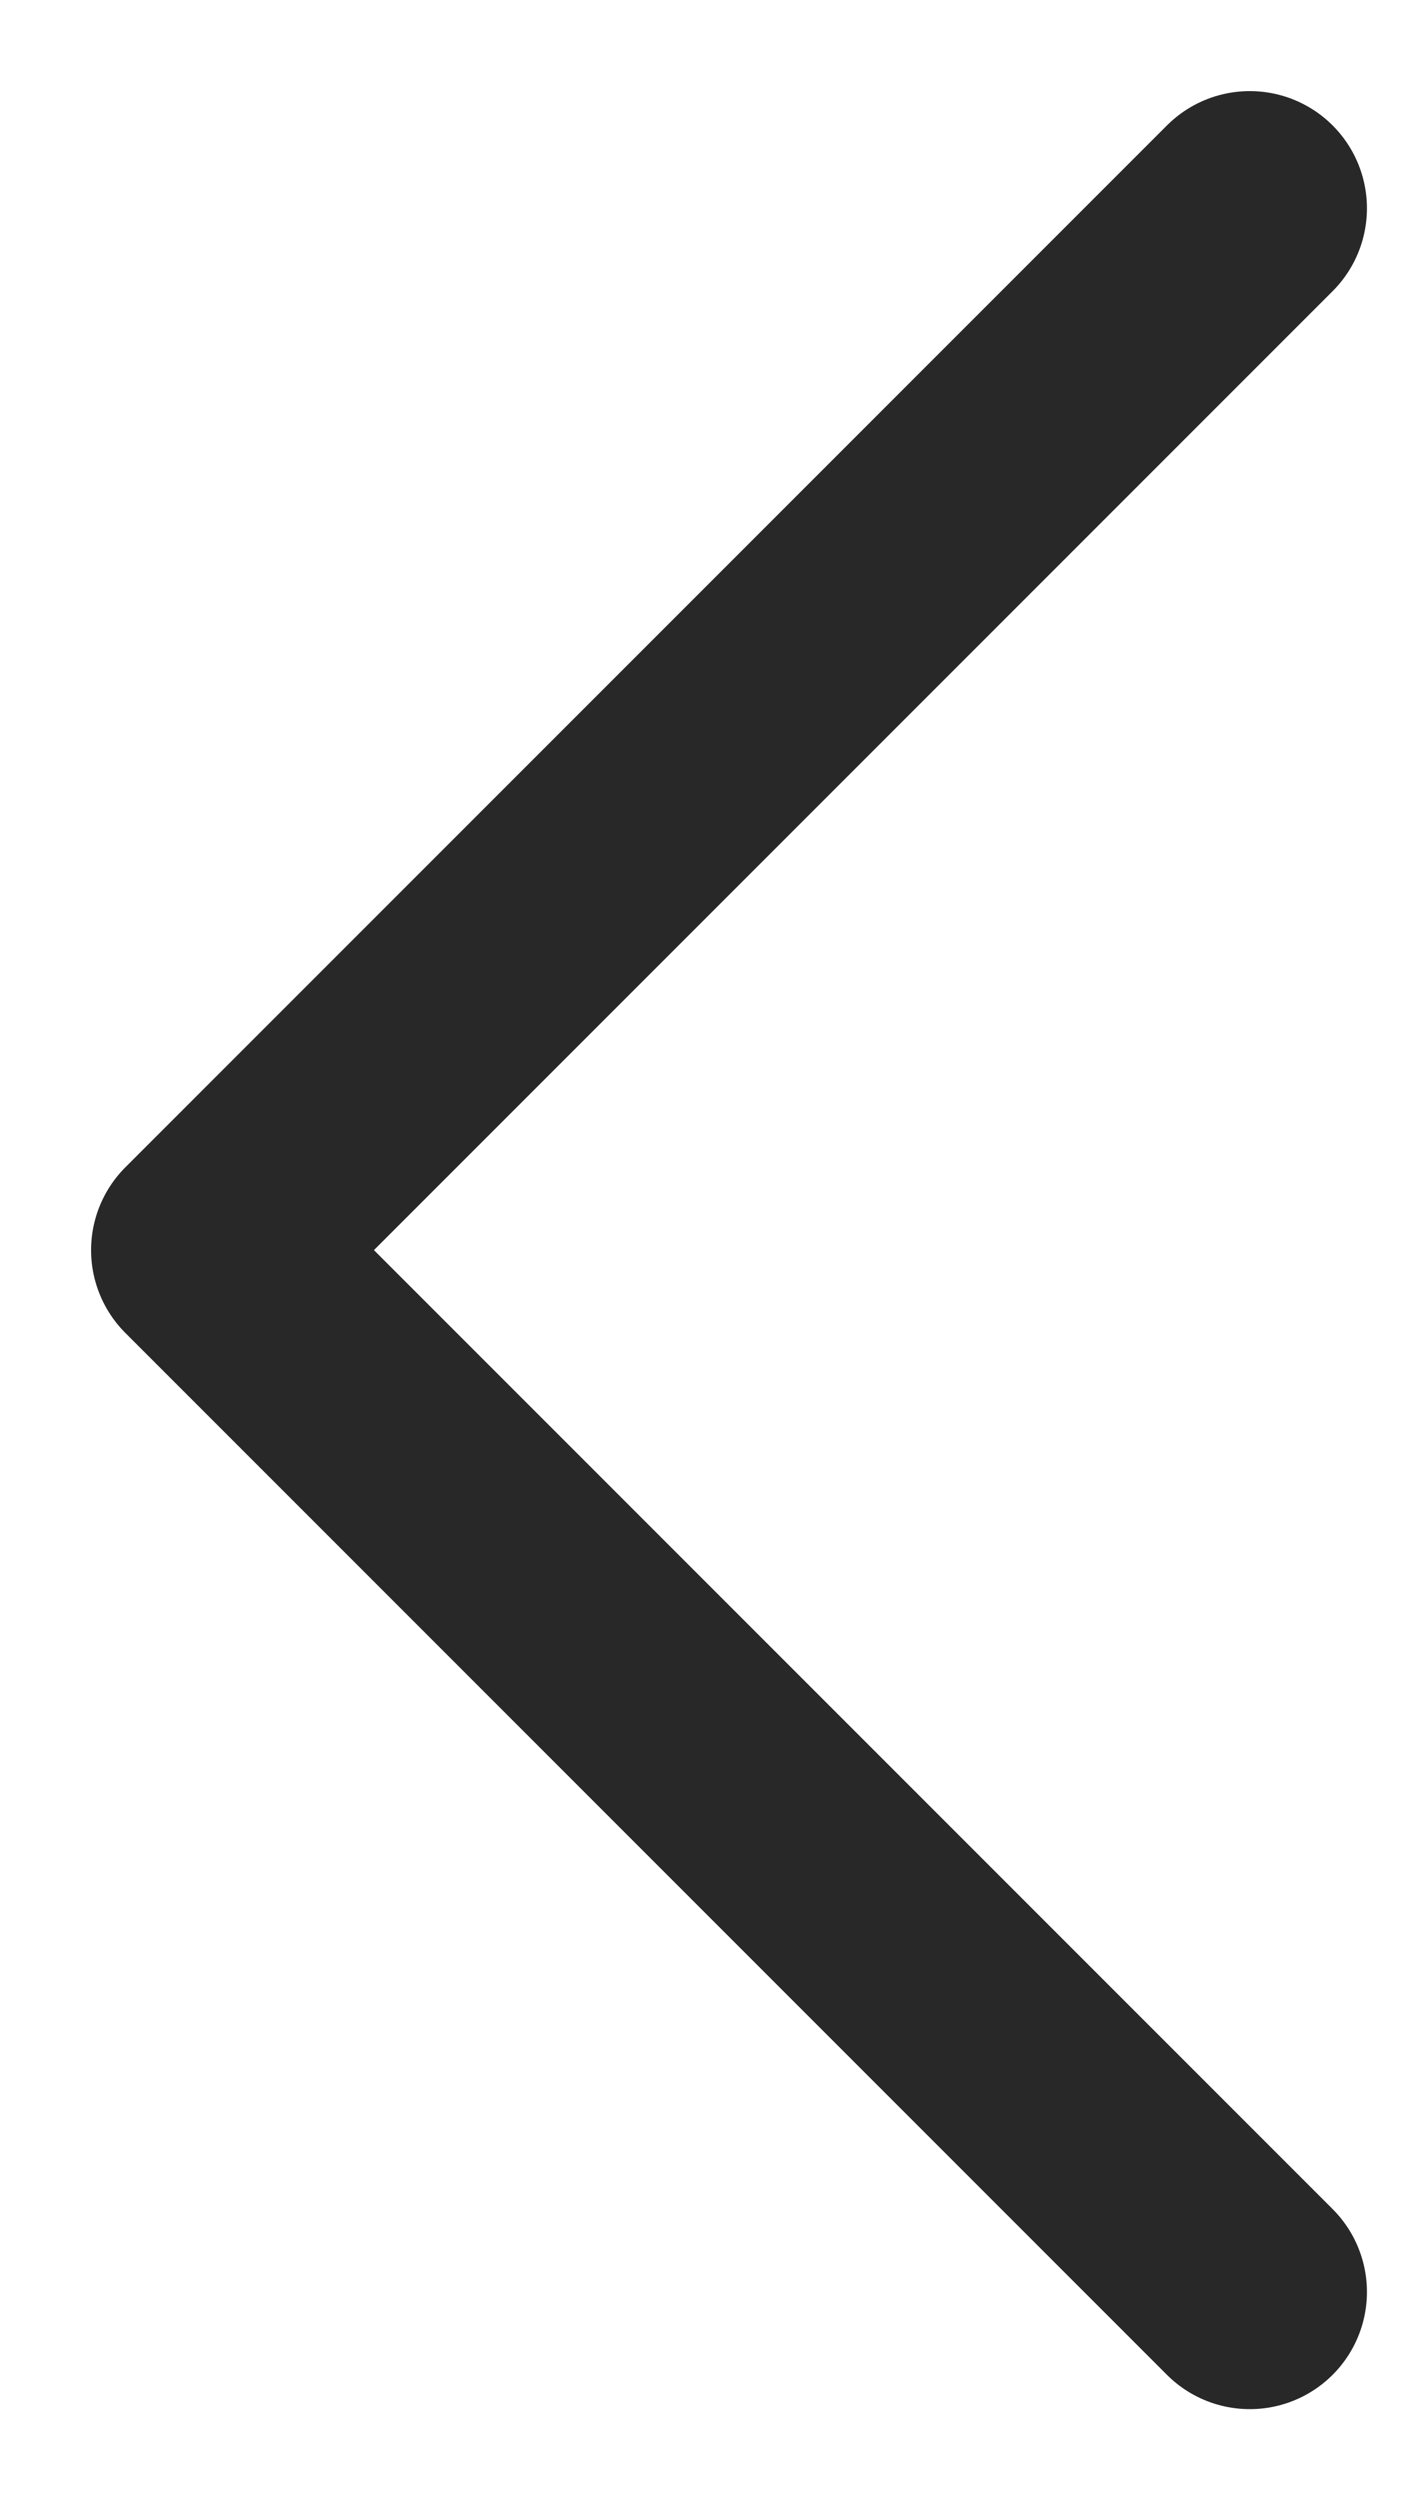
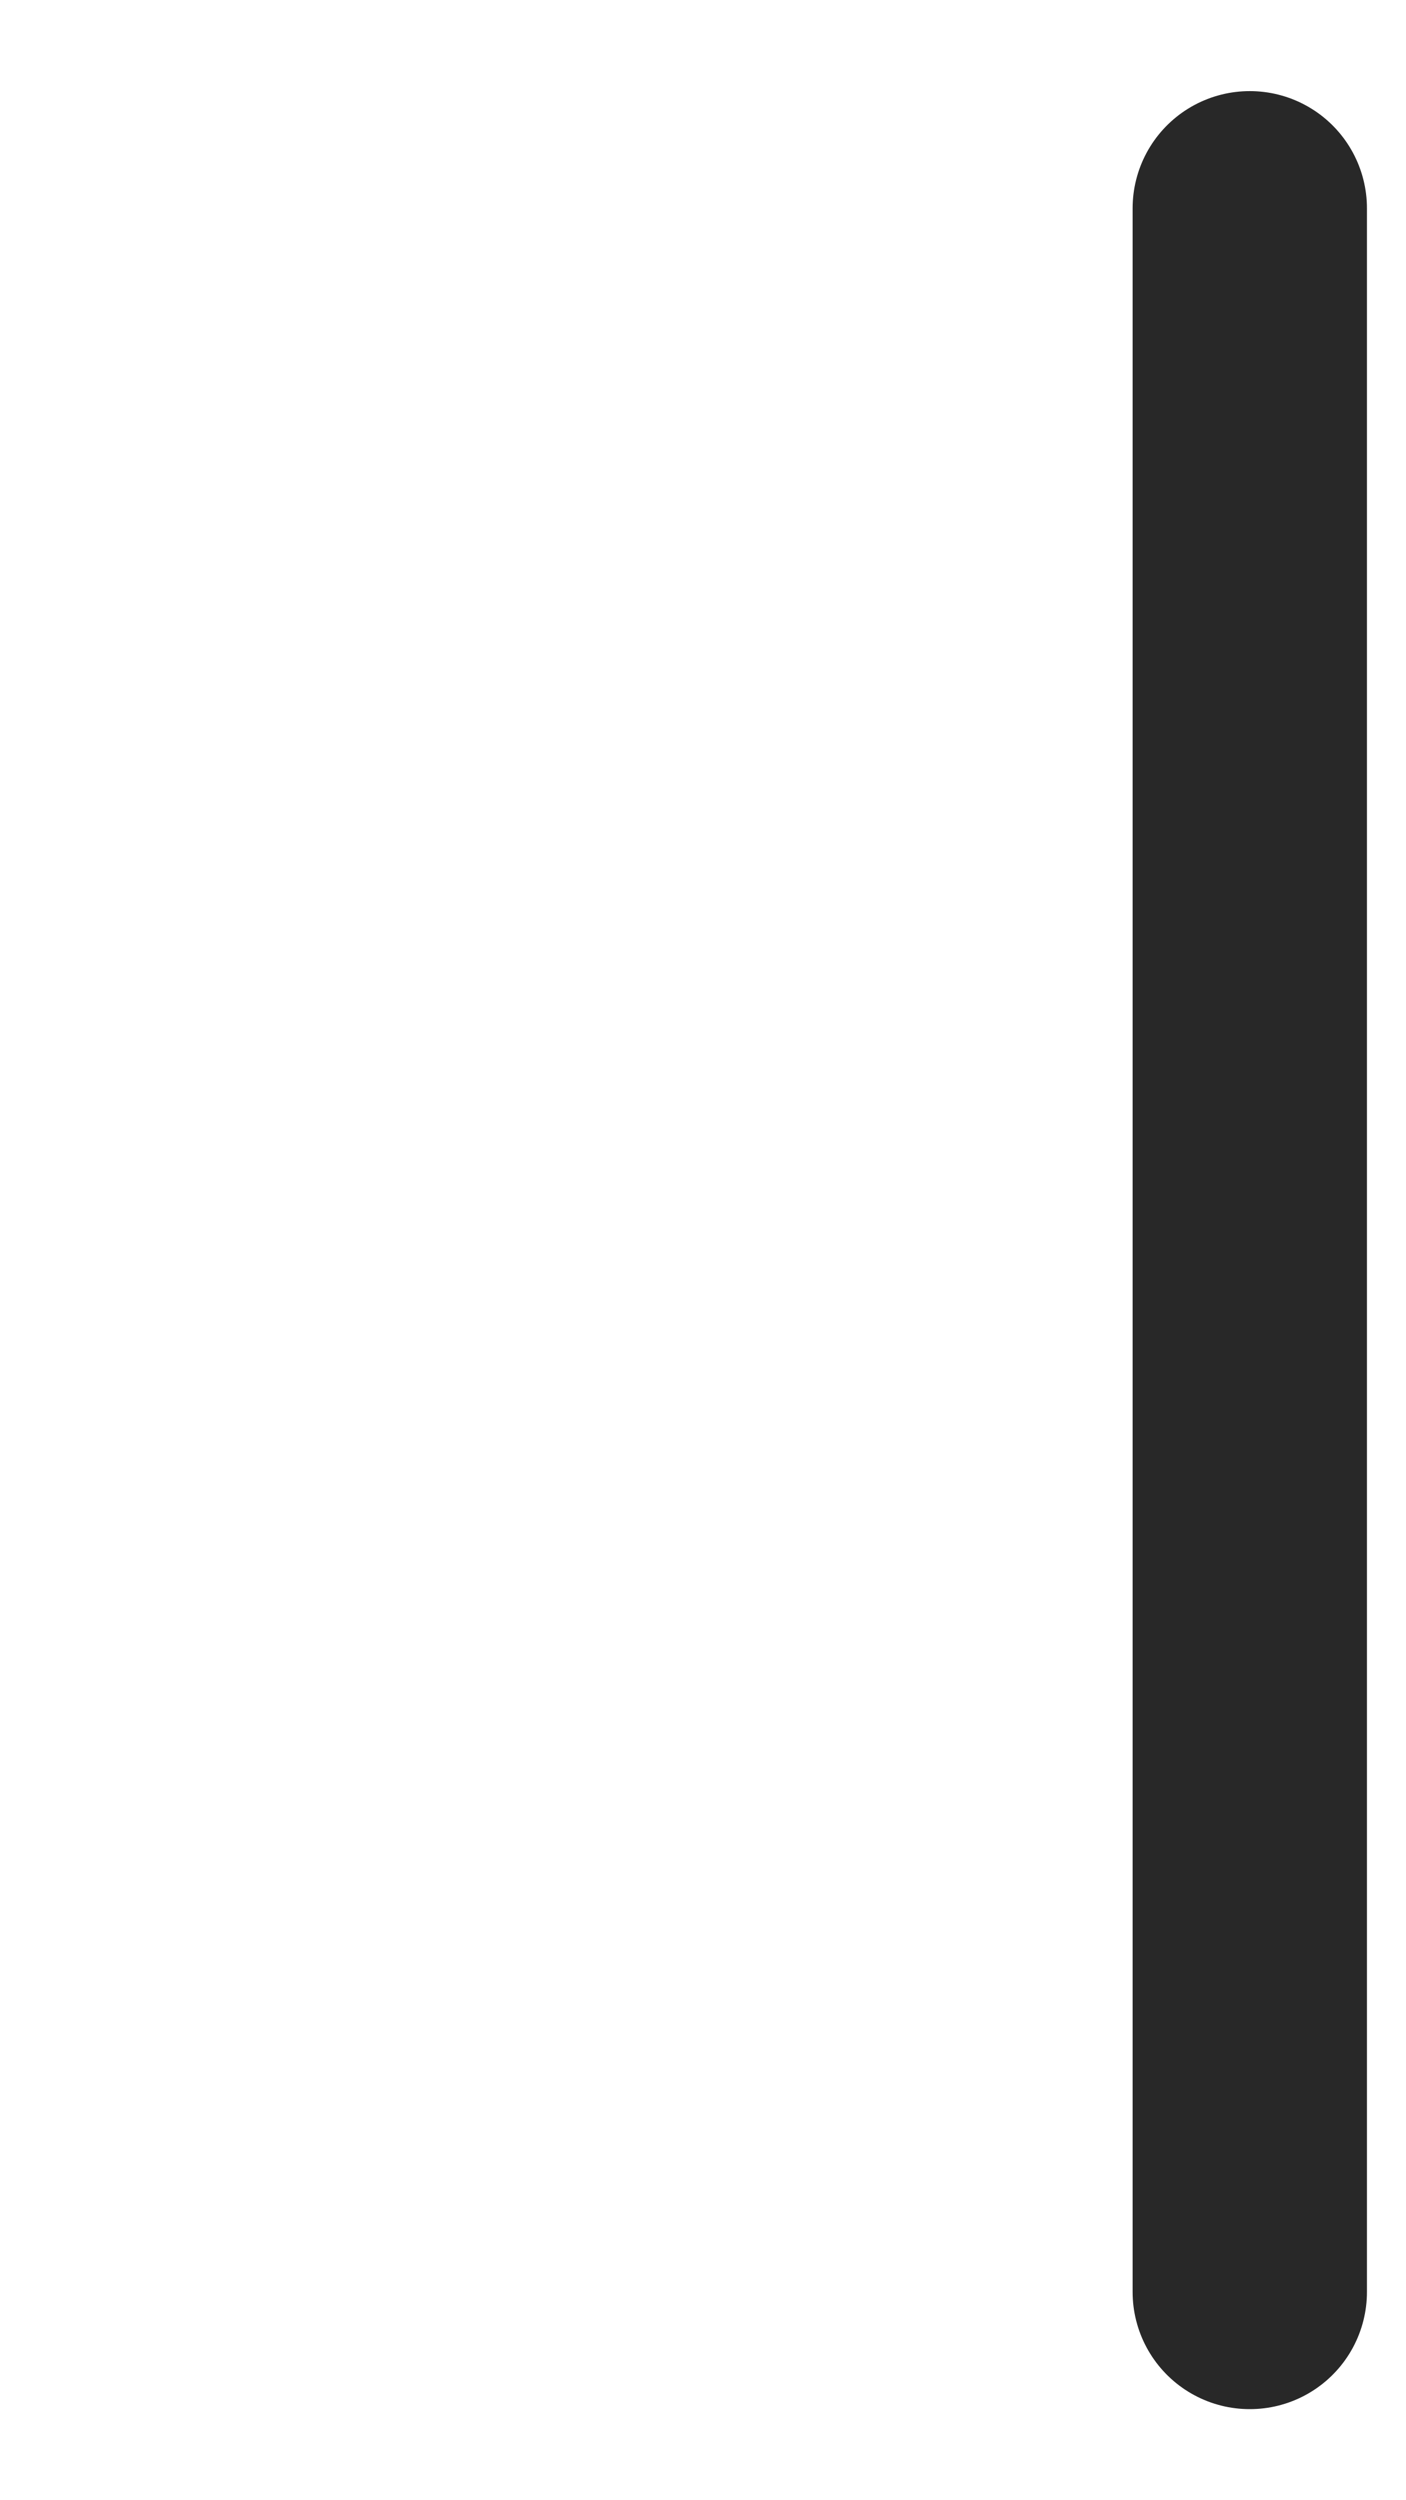
<svg xmlns="http://www.w3.org/2000/svg" width="9" height="16" viewBox="0 0 9 16" fill="none">
-   <path d="M8 1.333L1.333 8L8 14.667" stroke="#282828" stroke-width="1.5" stroke-linecap="round" stroke-linejoin="round" />
+   <path d="M8 1.333L8 14.667" stroke="#282828" stroke-width="1.5" stroke-linecap="round" stroke-linejoin="round" />
</svg>